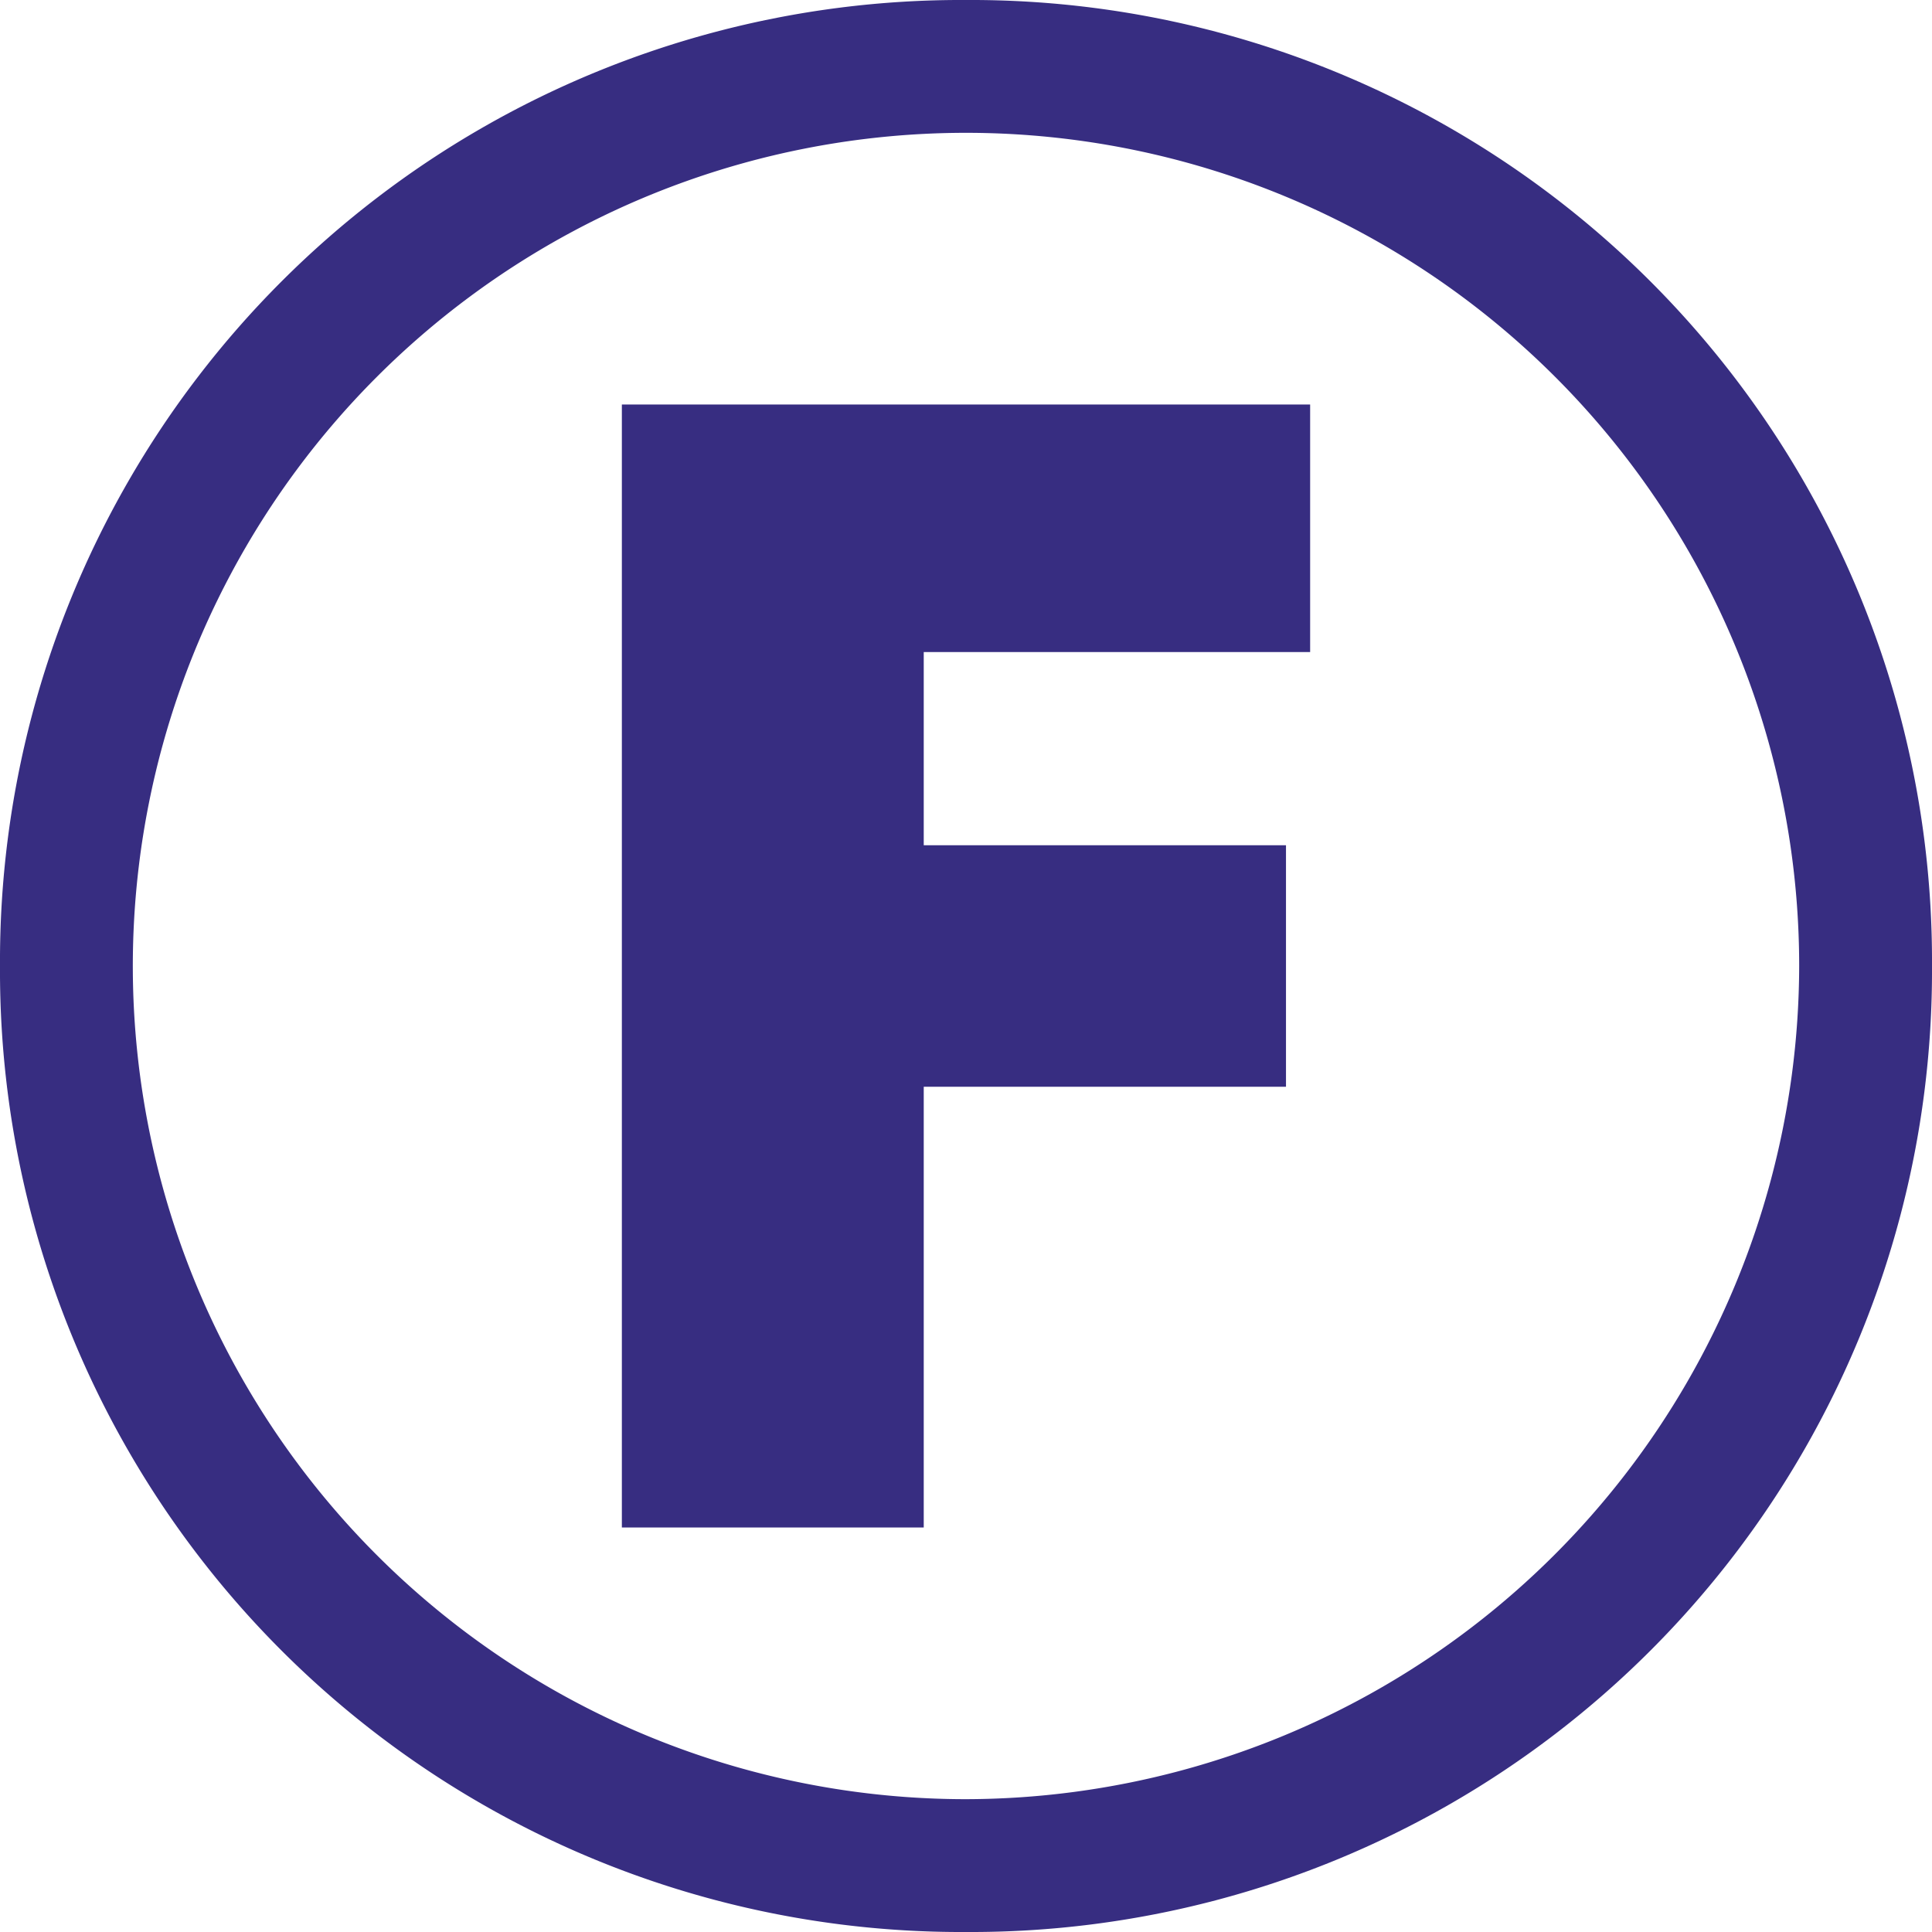
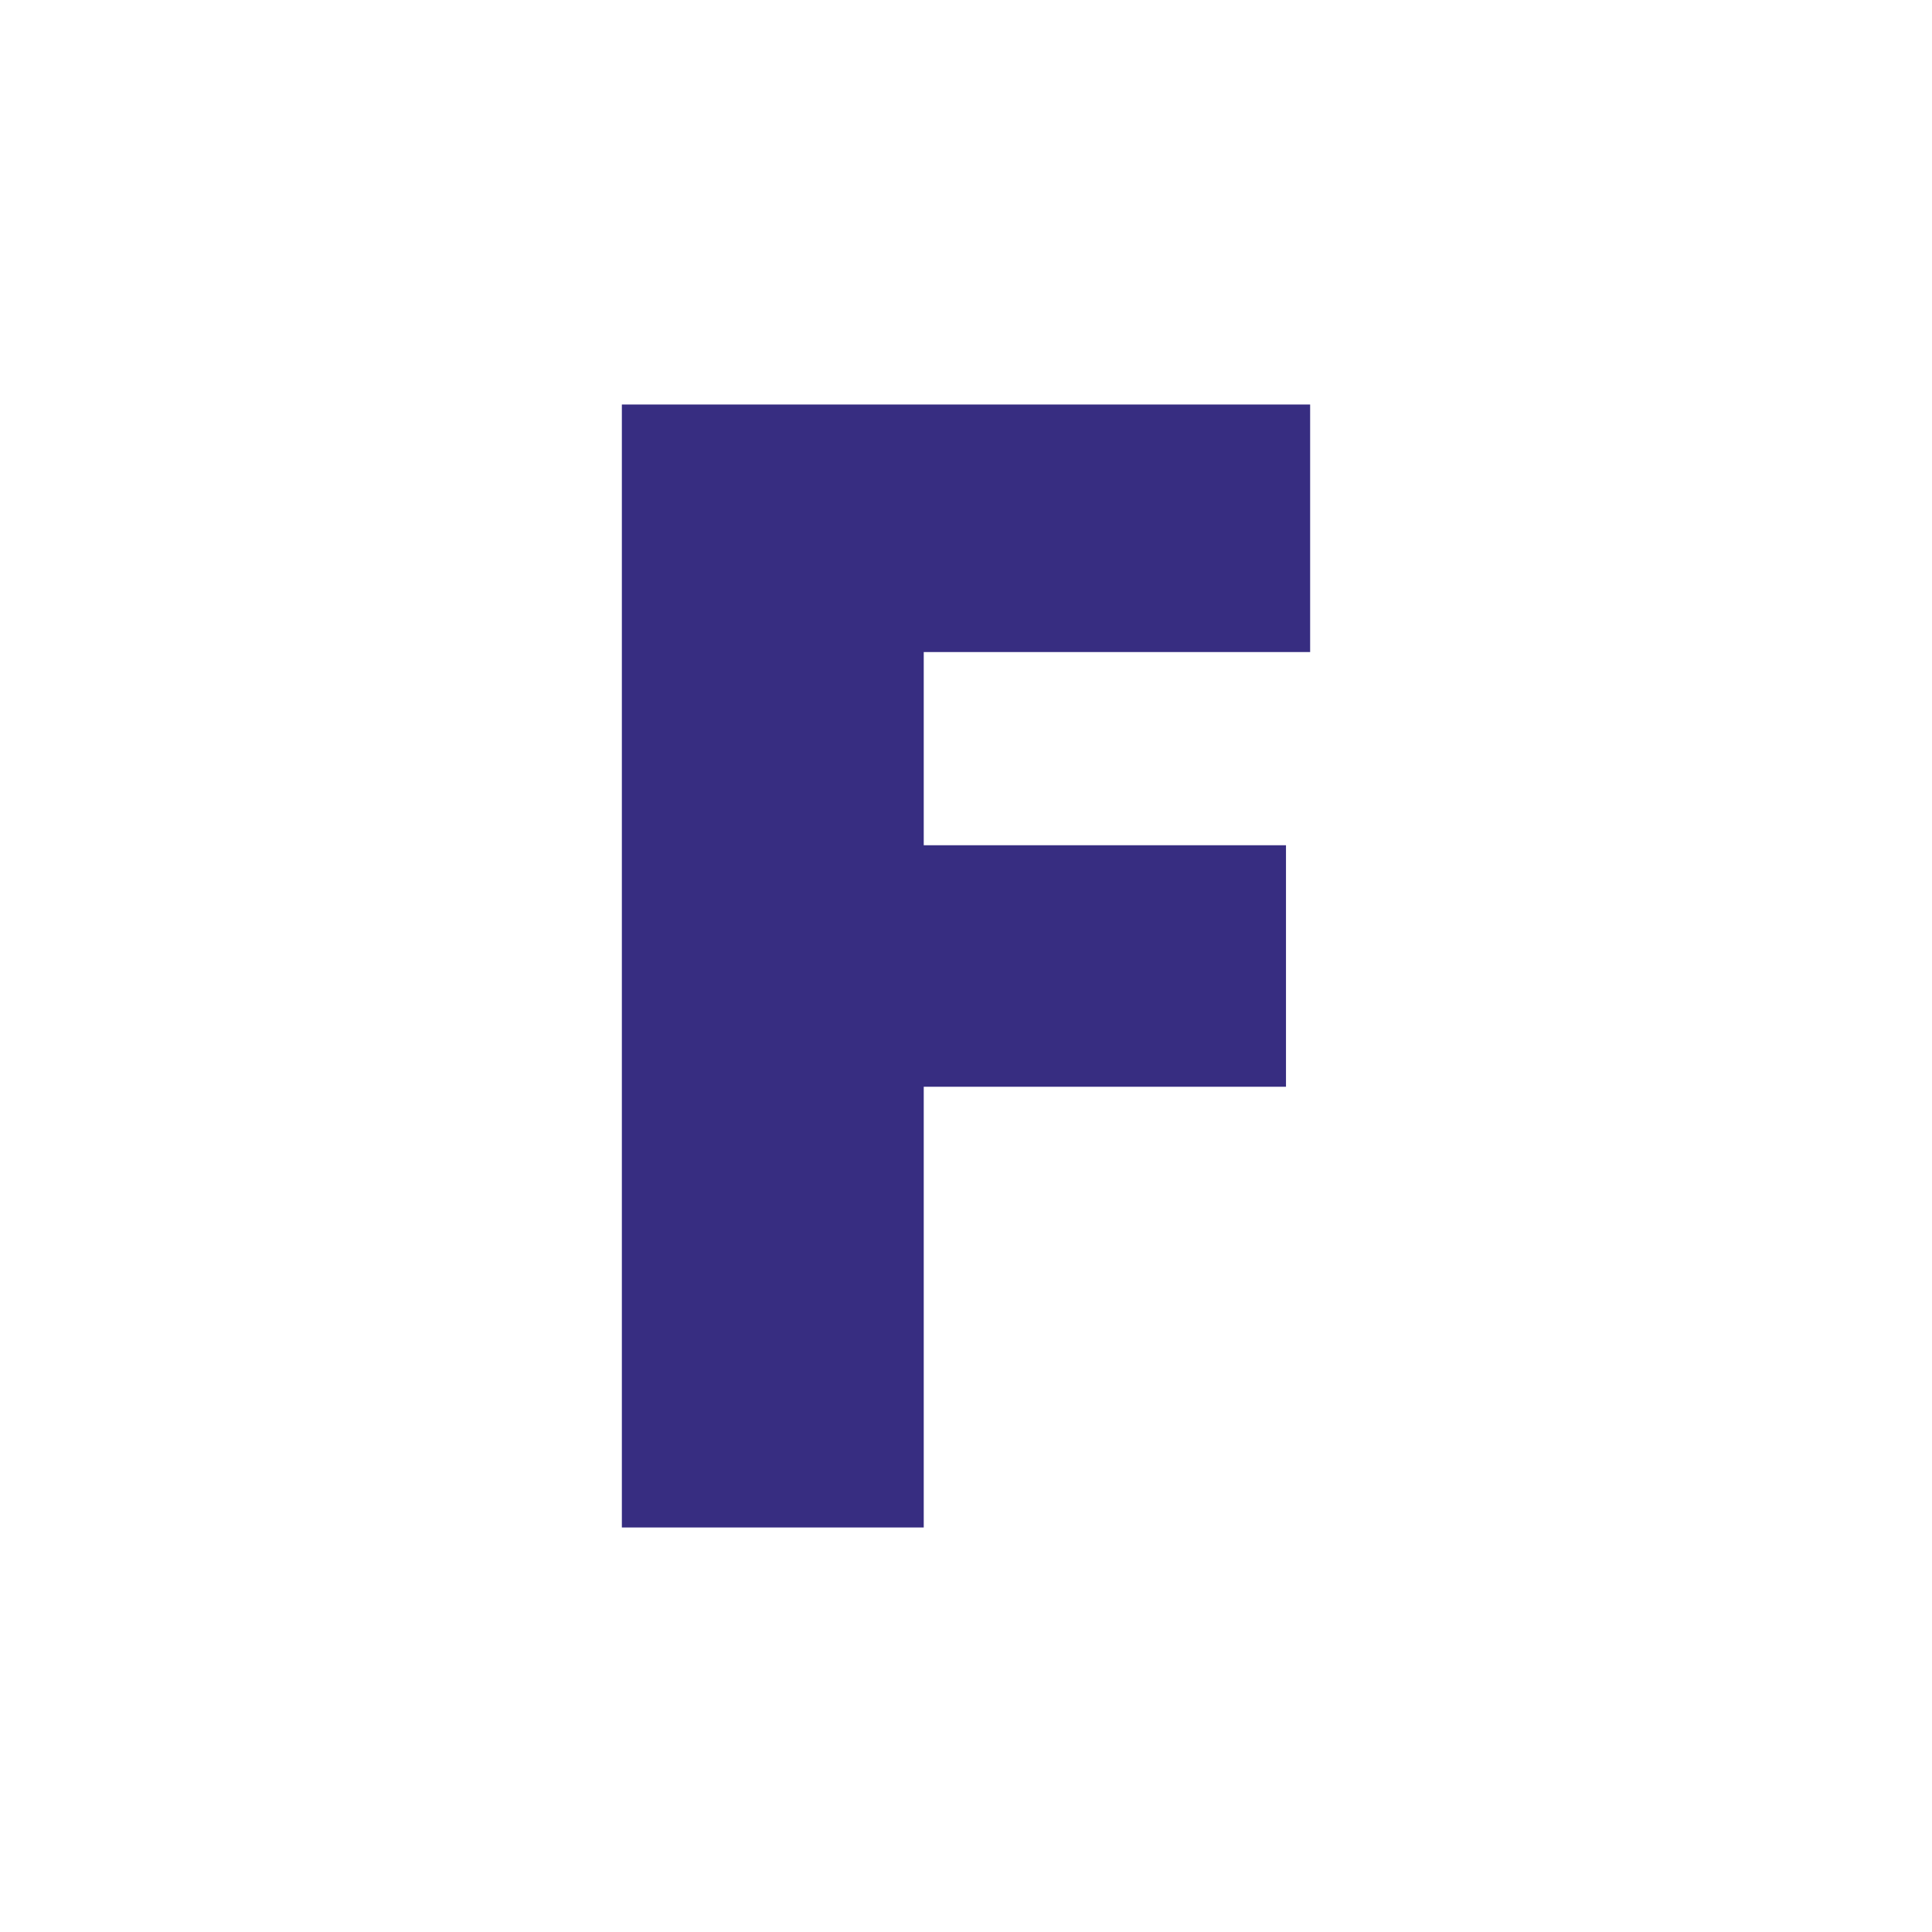
<svg xmlns="http://www.w3.org/2000/svg" id="FrontEngravable" width="48px" height="48px" viewBox="0 0 32 32">
  <g id="Group_181" data-name="Group 181">
-     <path id="Path_840" data-name="Path 840" d="M16,0A15.919,15.919,0,0,0,0,16,15.919,15.919,0,0,0,16,32,15.919,15.919,0,0,0,32,16,15.919,15.919,0,0,0,16,0Zm0,29.8A13.8,13.8,0,1,1,29.8,16,13.828,13.828,0,0,1,16,29.8Z" fill="#372D81" />
-   </g>
+     </g>
  <path id="Path_841" data-name="Path 841" d="M10.3,25.3V6.7H21.7v4.1H15.3V14h6v4h-6v7.3Z" fill="#372D81" />
</svg>